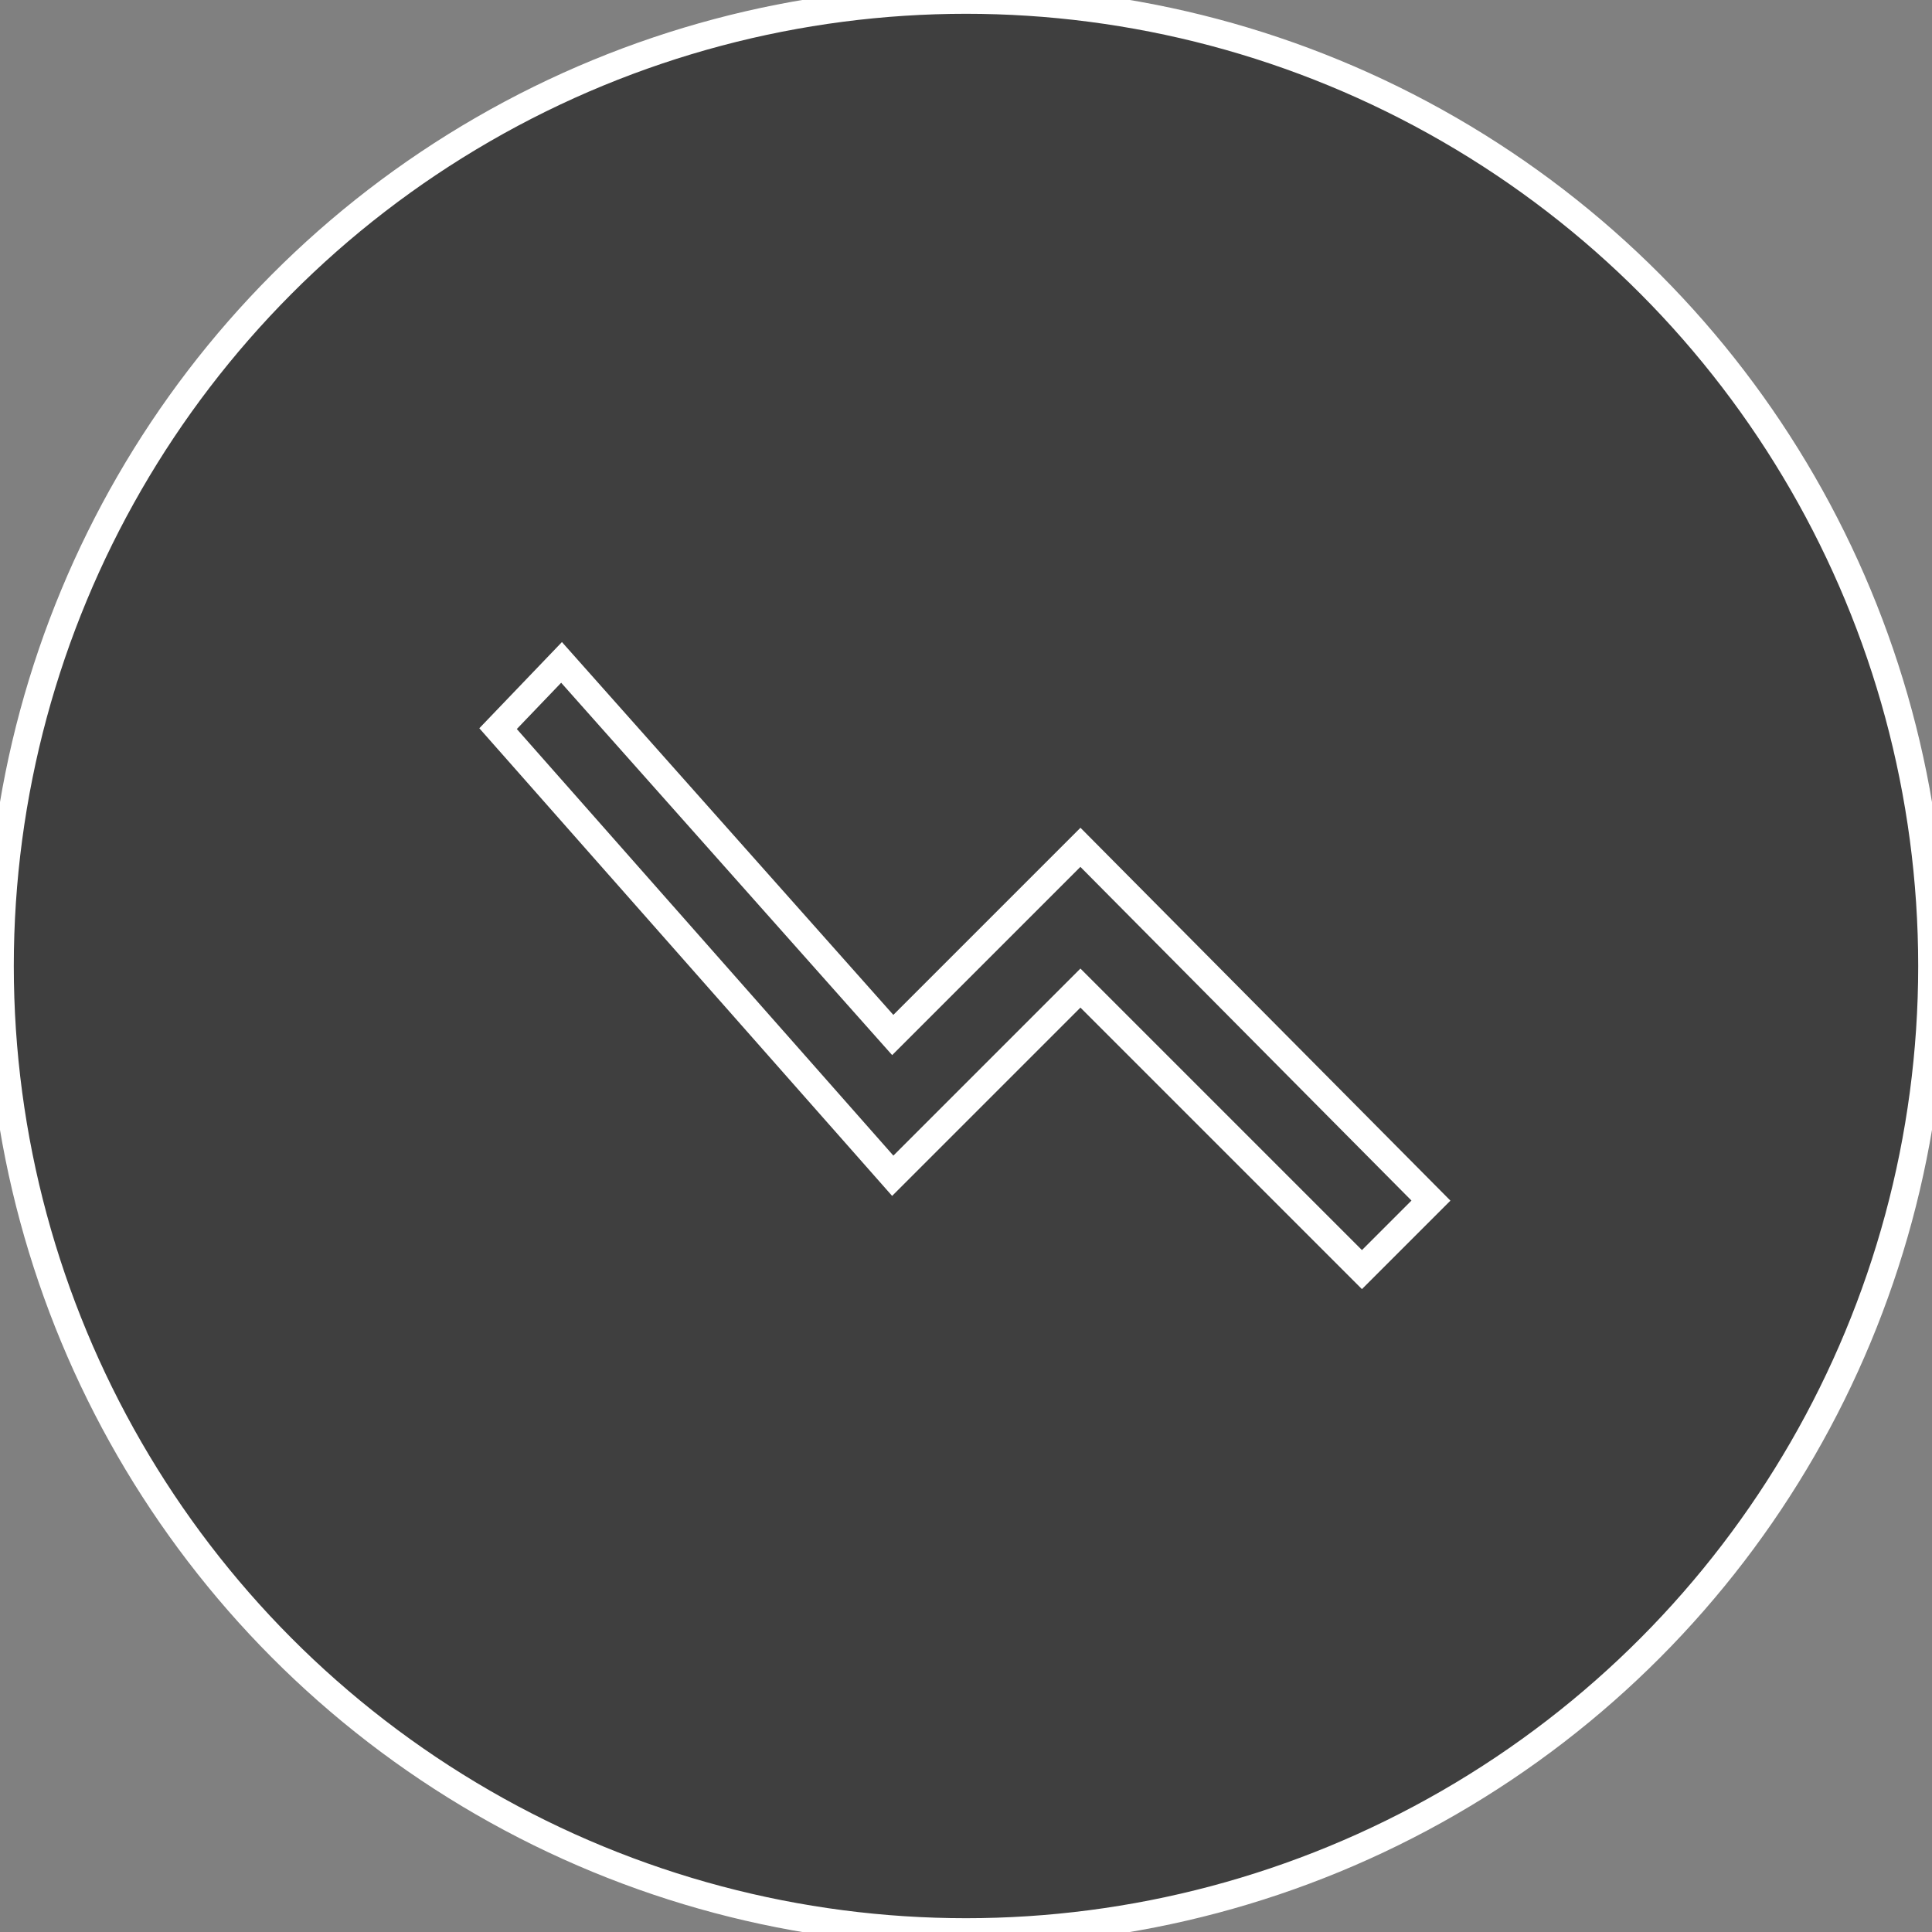
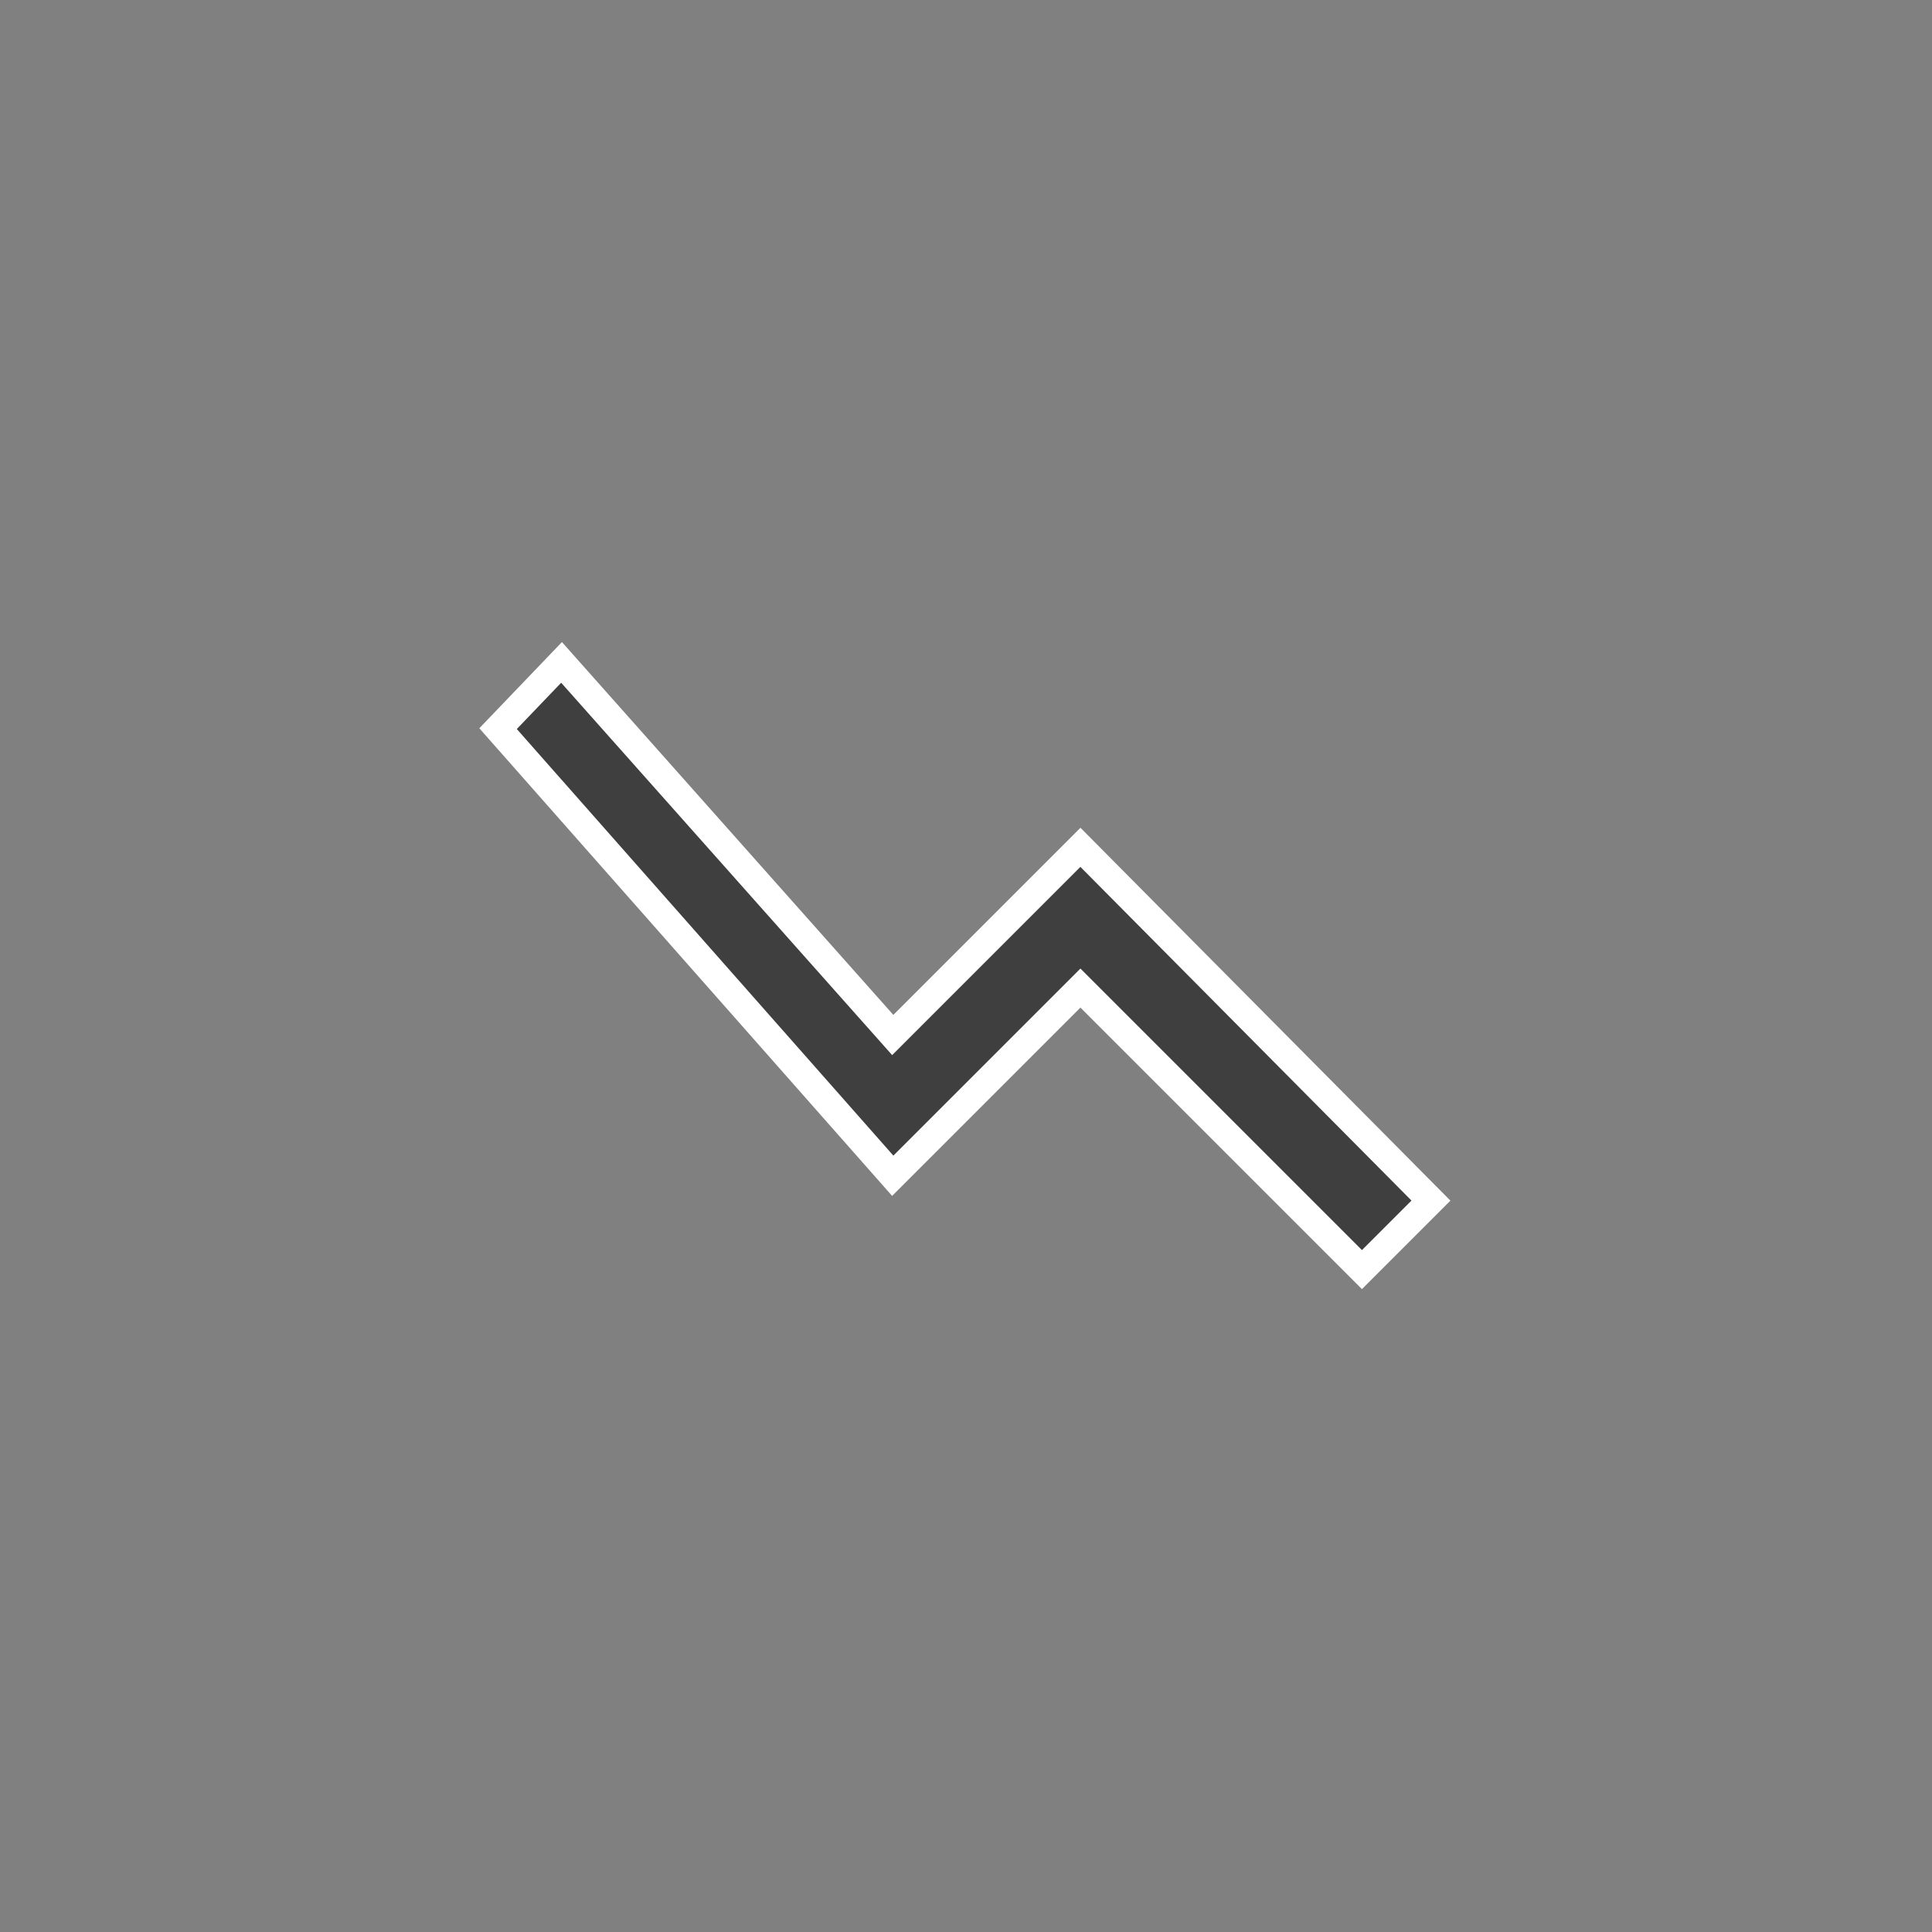
<svg xmlns="http://www.w3.org/2000/svg" version="1.1" id="Layer_1" x="0px" y="0px" viewBox="0 0 70 70" style="enable-background:new 0 0 70 70;" xml:space="preserve">
  <rect x="0" y="0" width="70" height="70" fill="#808080" stroke="none" />
  <style type="text/css">
	.st0{fill:#3F3F3F;stroke:#FFFFFF;stroke-miterlimit:10;}
</style>
  <g id="Design">
    <g id="Patients" transform="translate(-475, -1063)">
      <g id="Product-Solutions" transform="translate(0, 730)">
        <g id="icons" transform="translate(90, 333)">
          <g id="Fatigue" transform="translate(360, 0)">
            <g id="Group-4" transform="translate(25, 0)">
-               <circle id="Oval" class="st0" cx="35" cy="35" r="35" />
              <g id="fatigue-icon" transform="translate(34.923, 35) scale(-1, 1) translate(-34.923, -35) translate(18, 24)">
                <polygon id="Shape" class="st0" points="2.5,22 12.7,11.8 19.5,18.6 33.8,2.4 31.5,0 19.5,13.5 12.7,6.7 0,19.5        " />
              </g>
            </g>
          </g>
        </g>
      </g>
    </g>
  </g>
</svg>